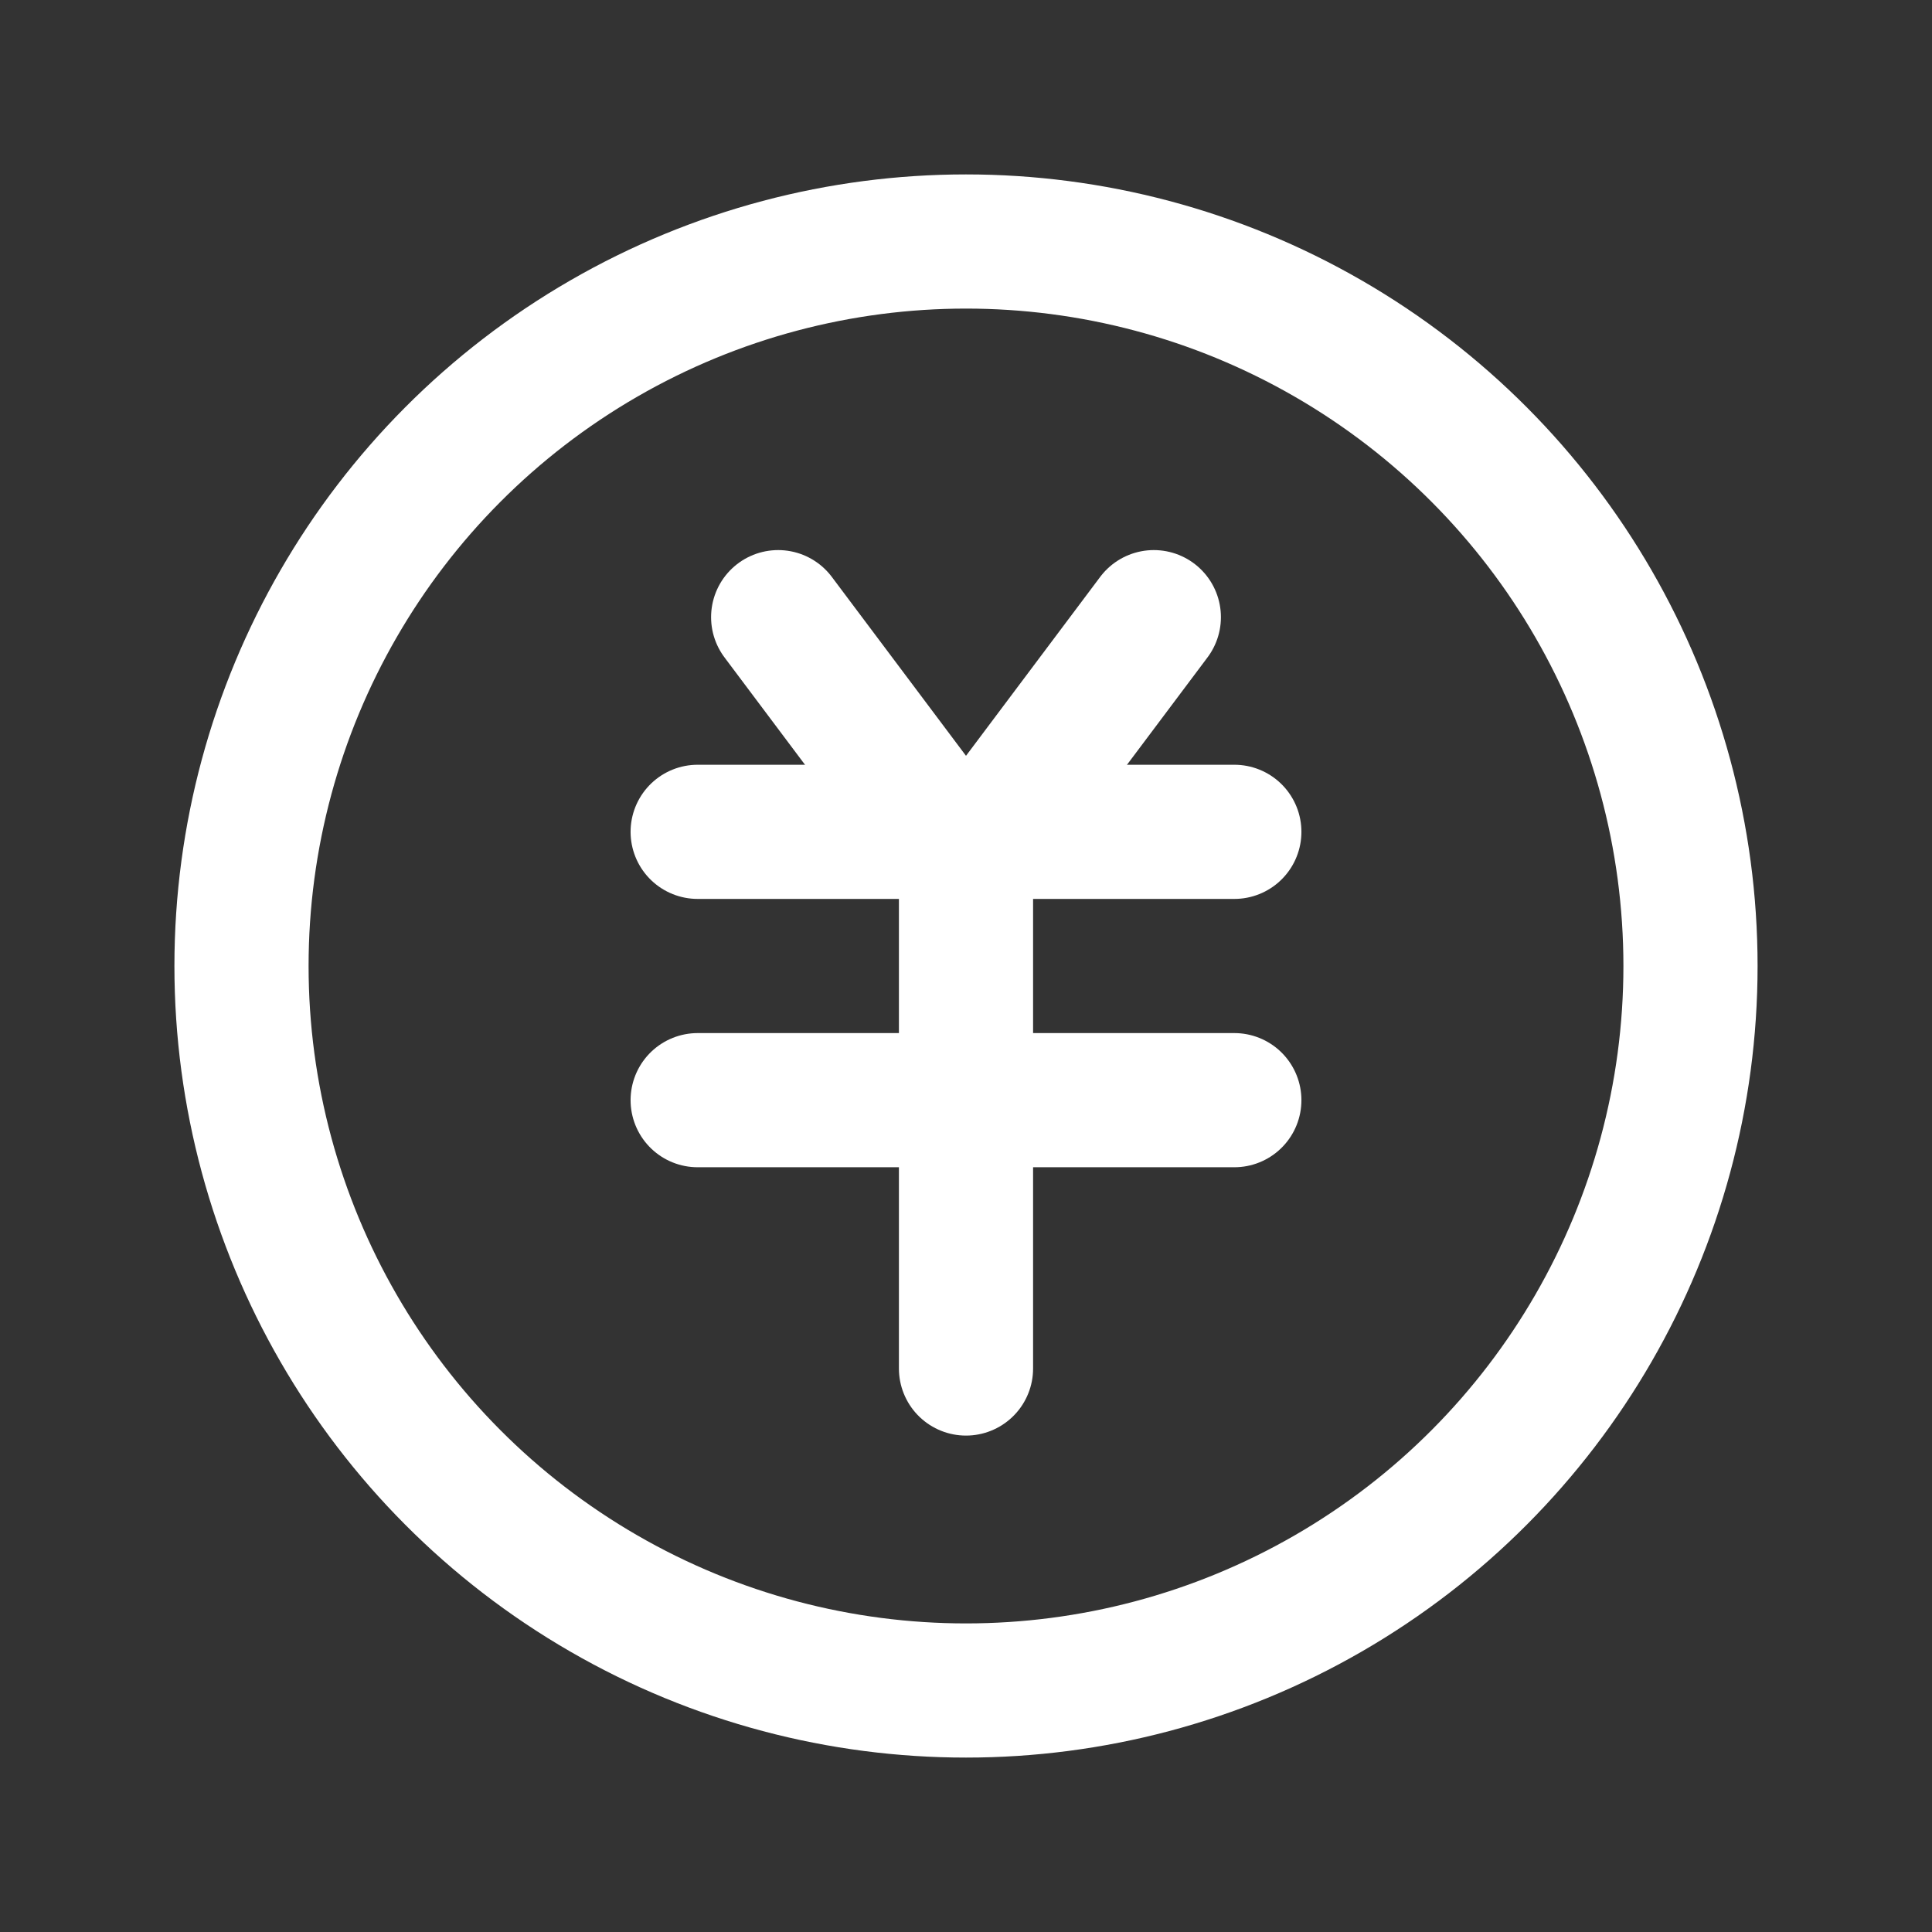
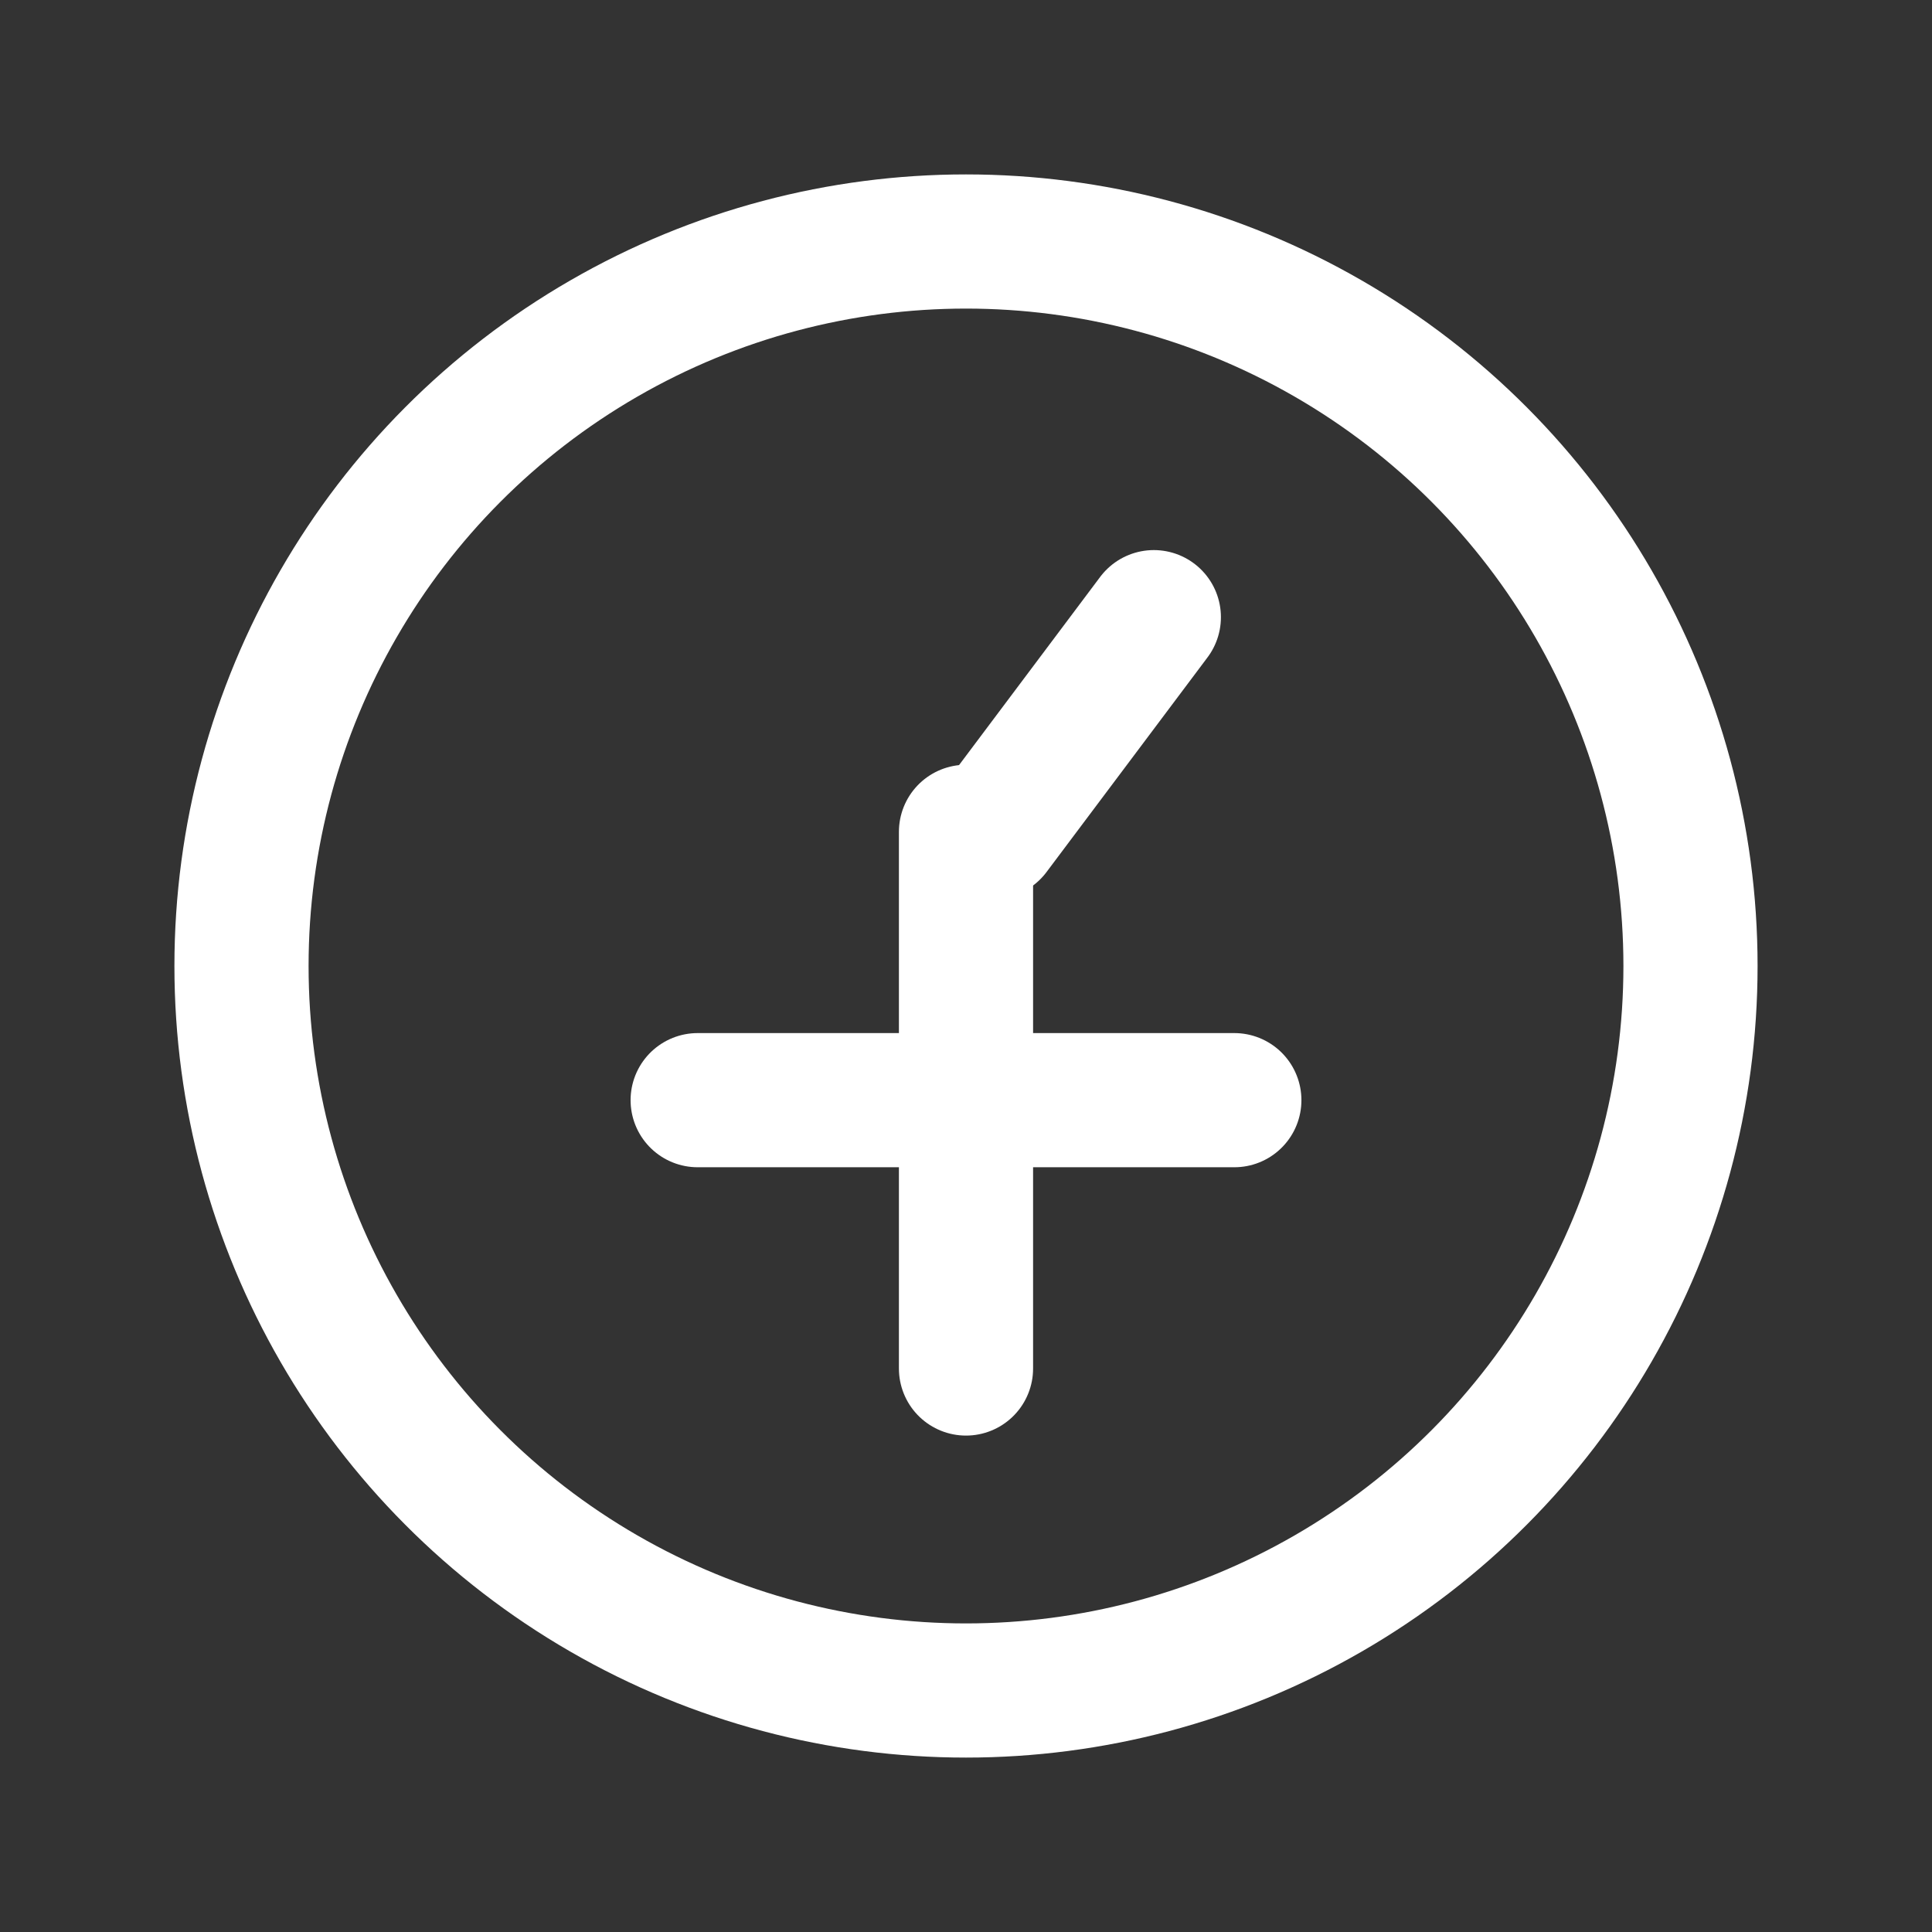
<svg xmlns="http://www.w3.org/2000/svg" width="72" height="72" viewBox="0 0 72 72" fill="none">
  <rect x="0" y="0" width="72" height="72" fill="#333333" stroke="none" />
  <circle cx="36" cy="36" r="27" stroke="white" stroke-width="5" />
-   <path d="M26 31H46" stroke="white" stroke-width="5" stroke-linecap="round" />
  <path d="M36 31V51" stroke="white" stroke-width="5" stroke-linecap="round" />
-   <path d="M29 23L35 31" stroke="white" stroke-width="5" stroke-linecap="round" />
  <path d="M43 23L37 31" stroke="white" stroke-width="5" stroke-linecap="round" />
  <path d="M26 41H46" stroke="white" stroke-width="5" stroke-linecap="round" />
</svg>